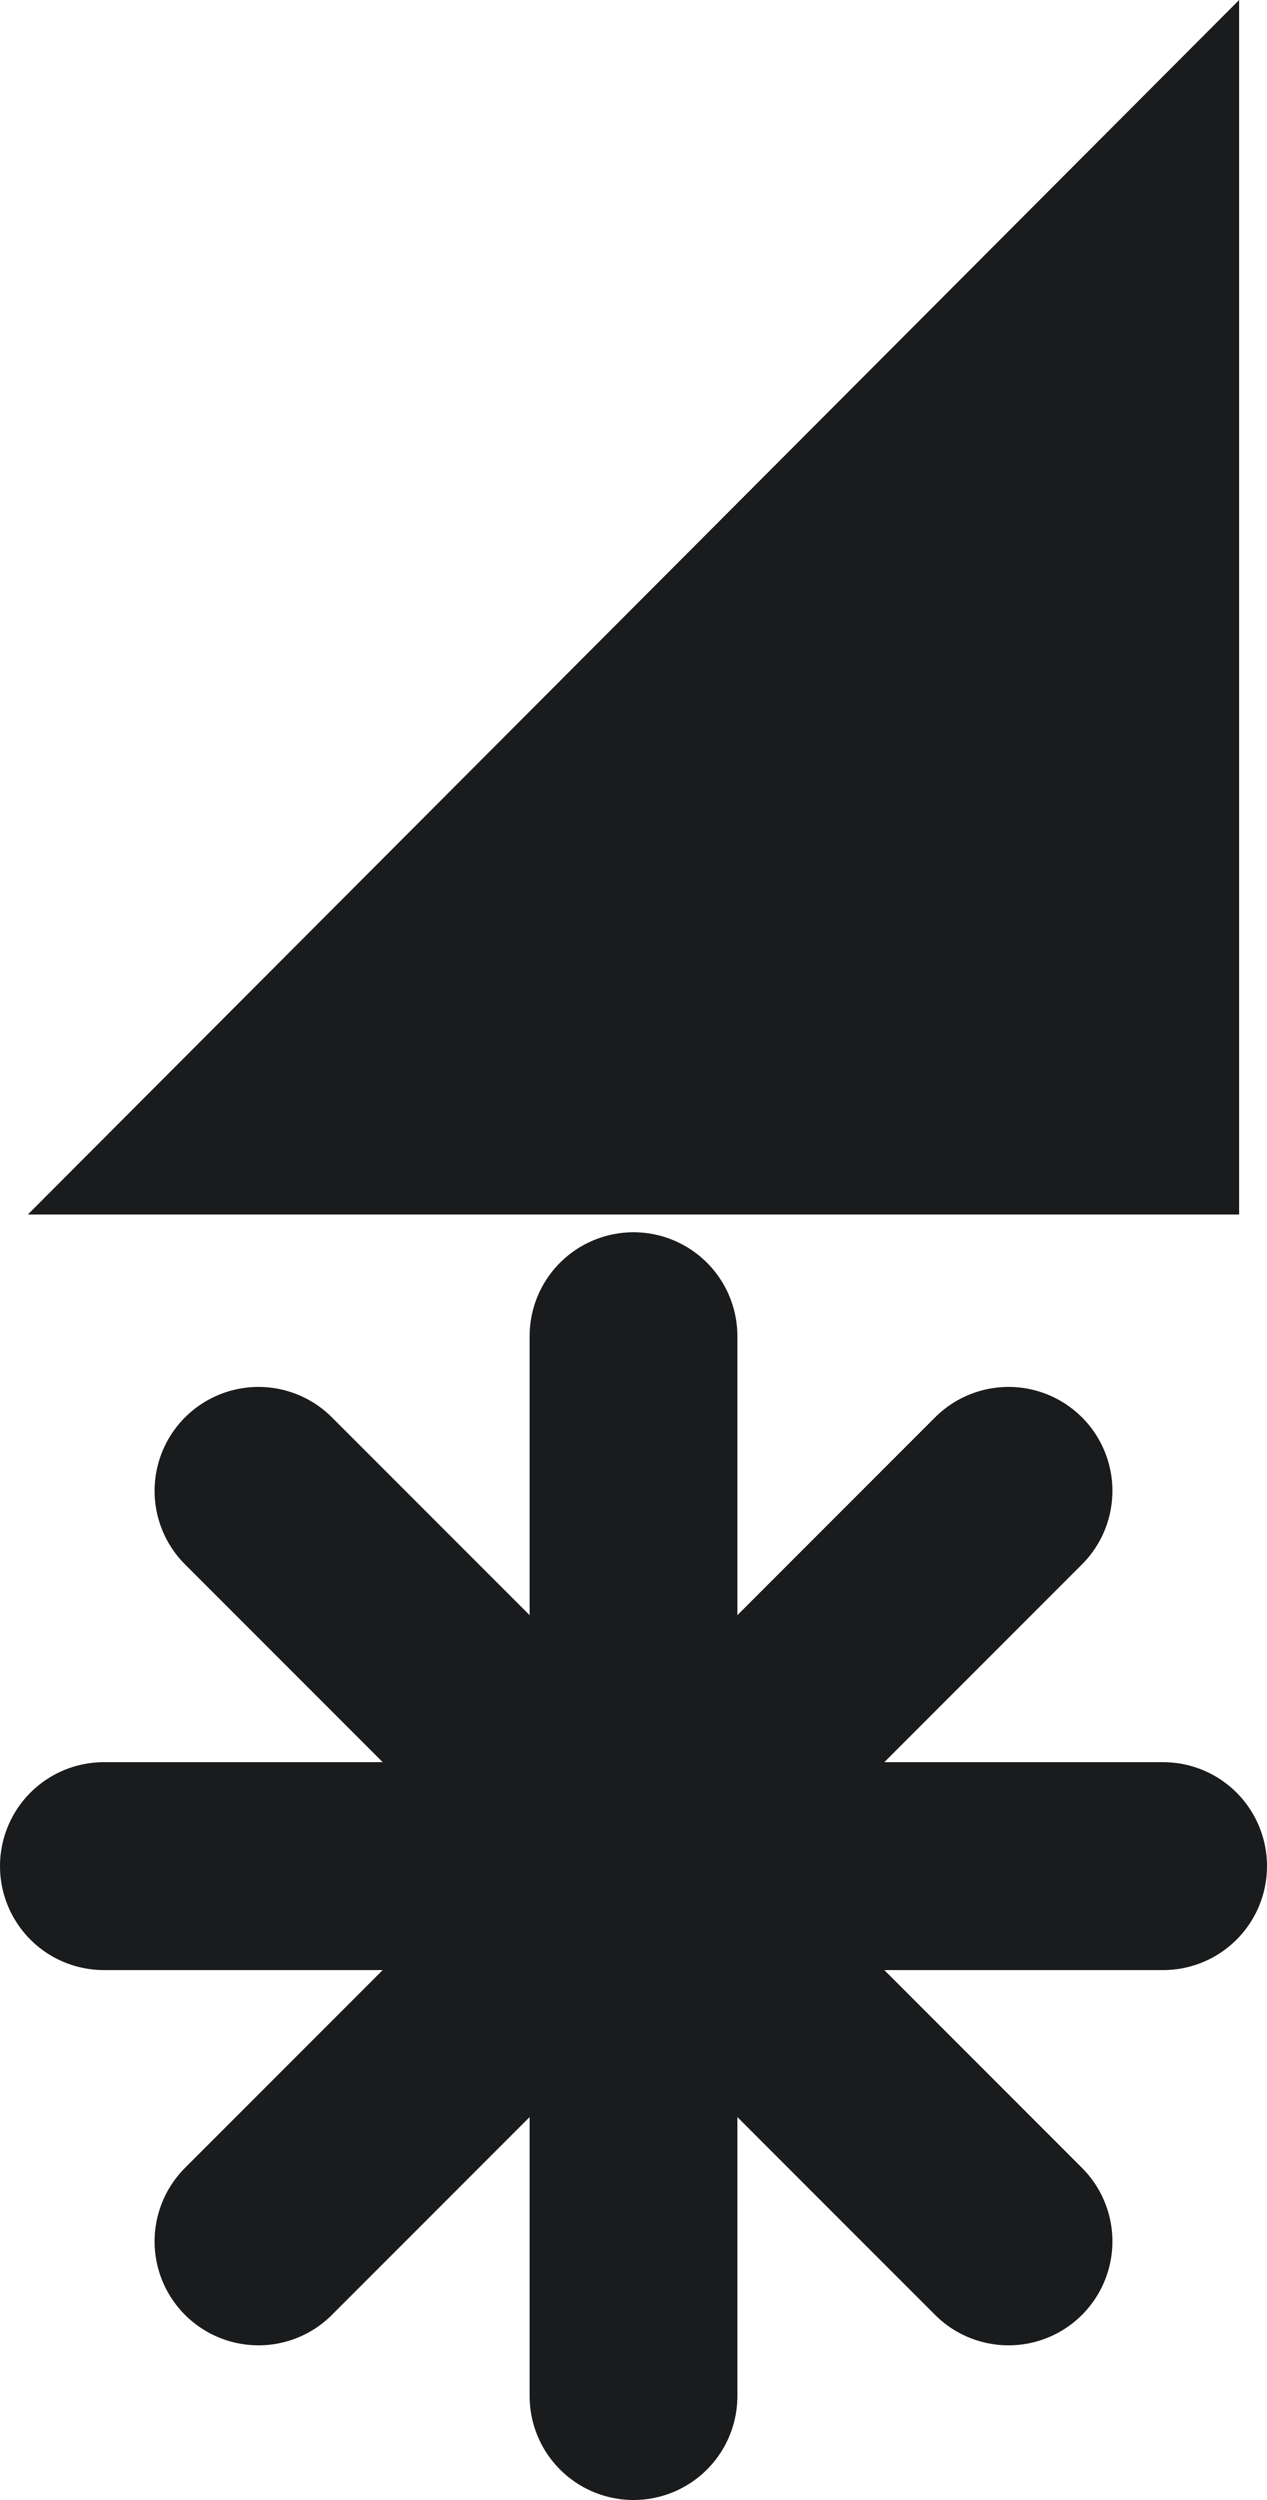
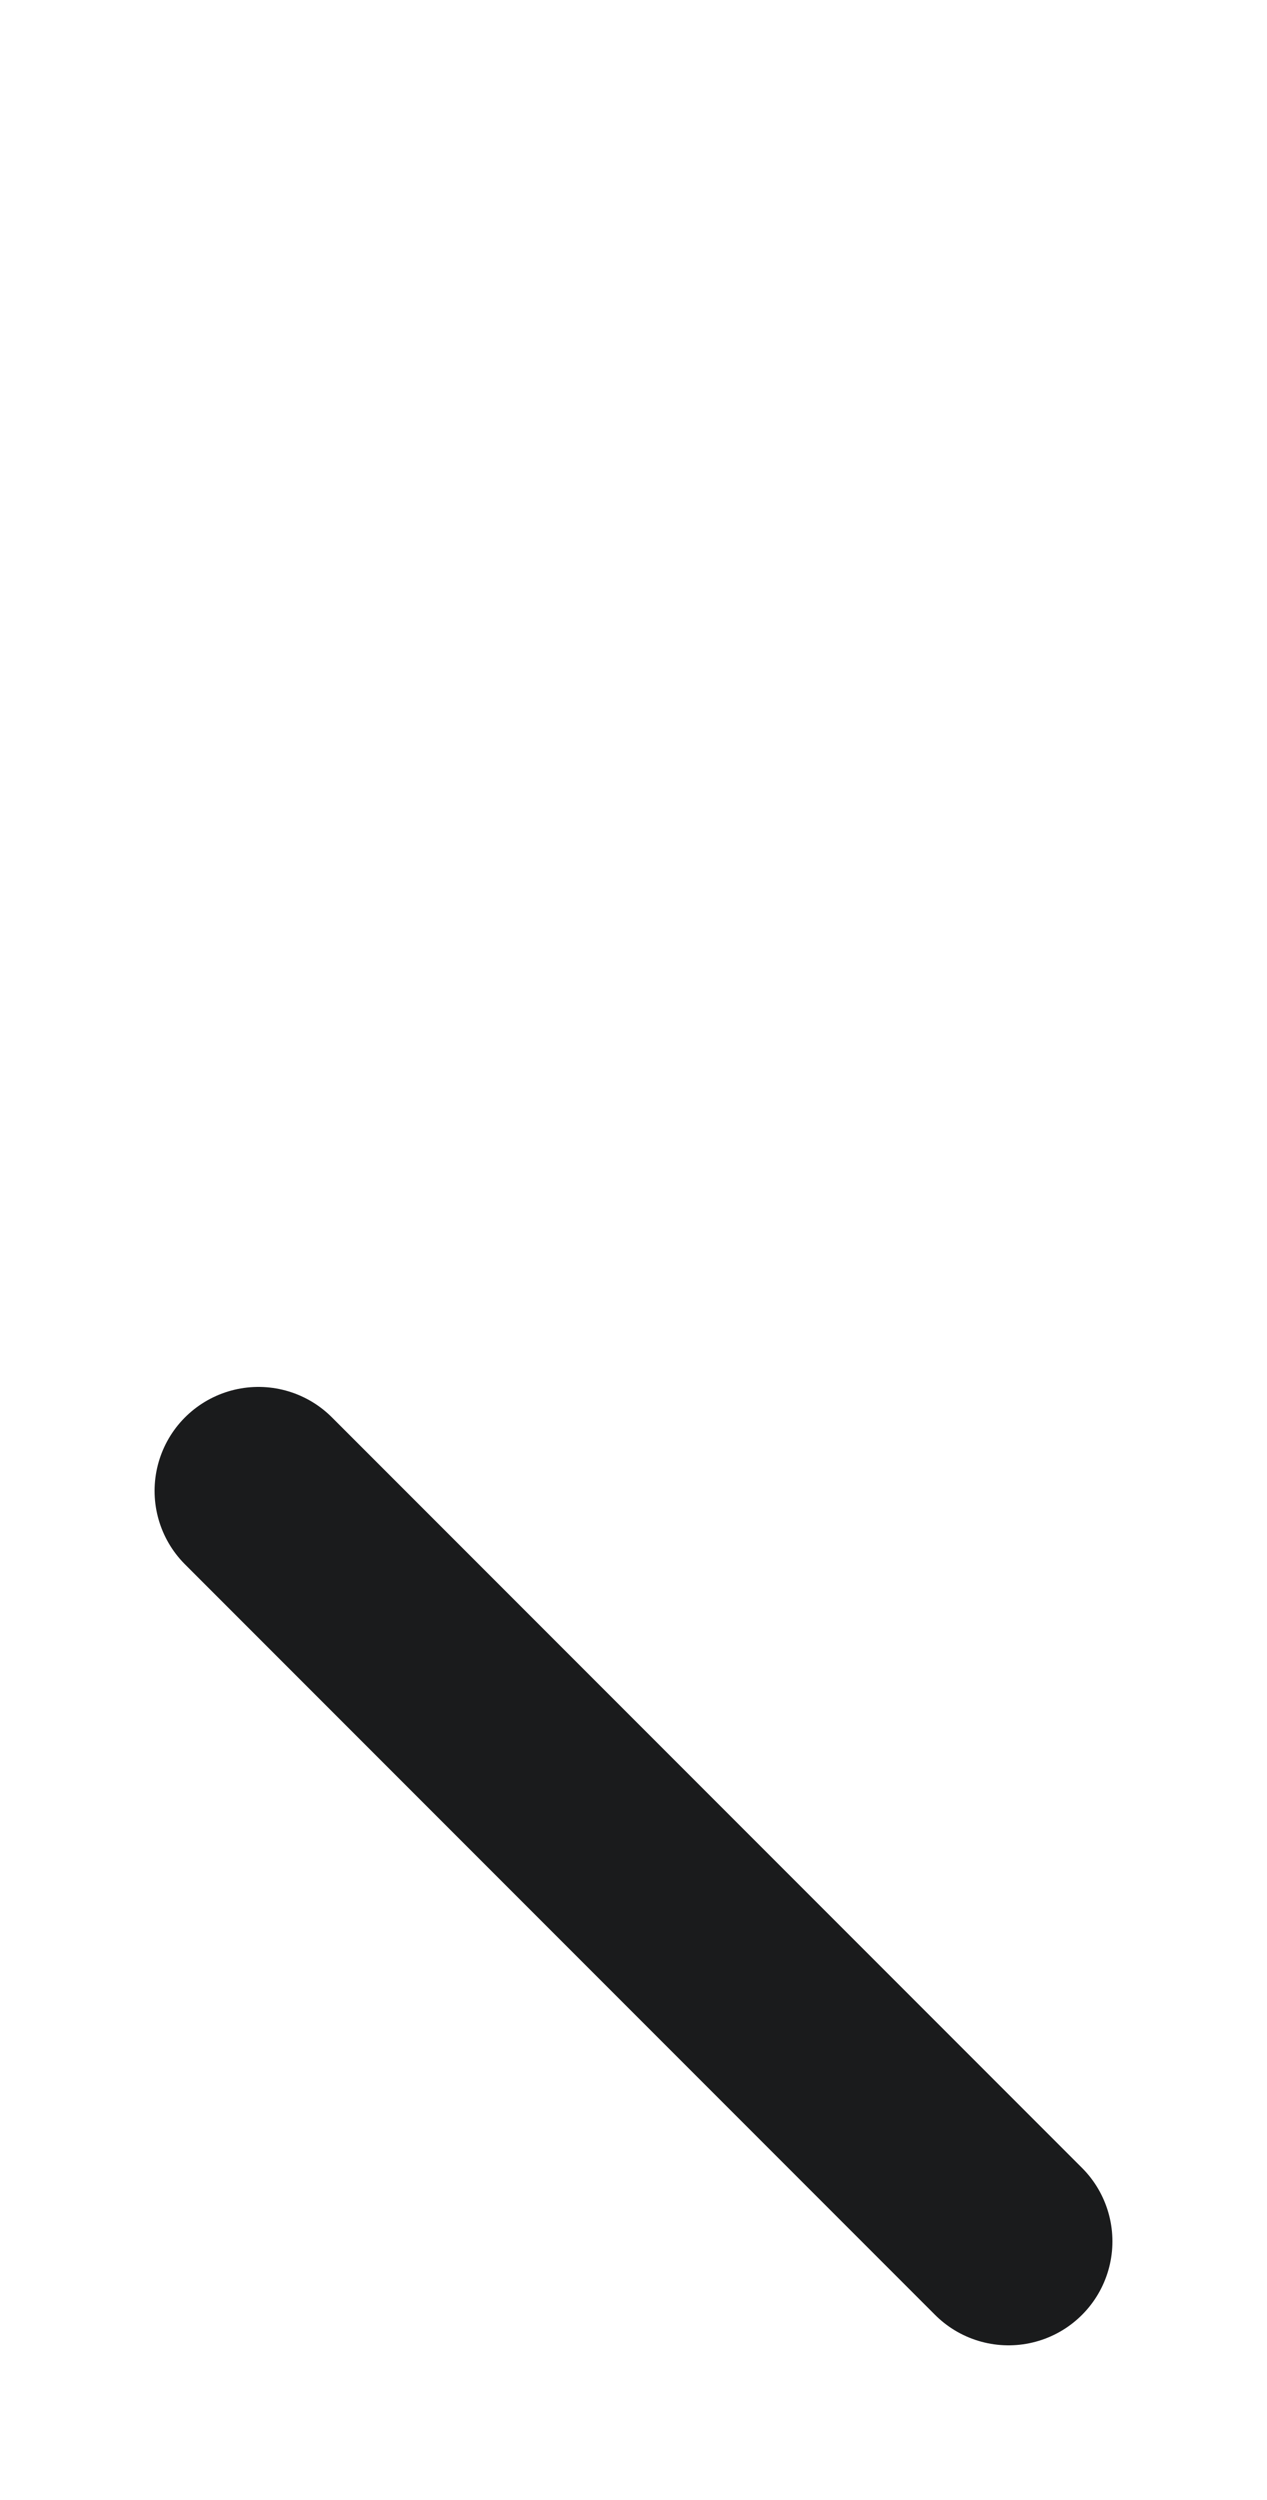
<svg xmlns="http://www.w3.org/2000/svg" viewBox="1990.2 1618.1 50 98.6">
  <title>Nieuw project</title>
  <style>		.s0 { fill: #1a1b1c } 		.s1 { fill: none;stroke: #1a1b1c;stroke-linecap: round;stroke-miterlimit:10;stroke-width: 8.2 } 	</style>
  <g id="&lt;Group&gt;">
-     <path id="&lt;Path&gt;" class="s0" d="m1991.3 1666h47.8v-47.9z" />
-   </g>
+     </g>
  <g id="&lt;Group&gt;">
-     <path id="&lt;Path&gt;" class="s1" d="m1994.3 1691.7h41.8" />
-     <path id="&lt;Path&gt;" class="s1" d="m2015.2 1670.8v41.8" />
    <path id="&lt;Path&gt;" class="s1" d="m2000.4 1676.9l29.6 29.6" />
-     <path id="&lt;Path&gt;" class="s1" d="m2030 1676.9l-29.6 29.6" />
  </g>
  <g id="Layer 1">	</g>
</svg>